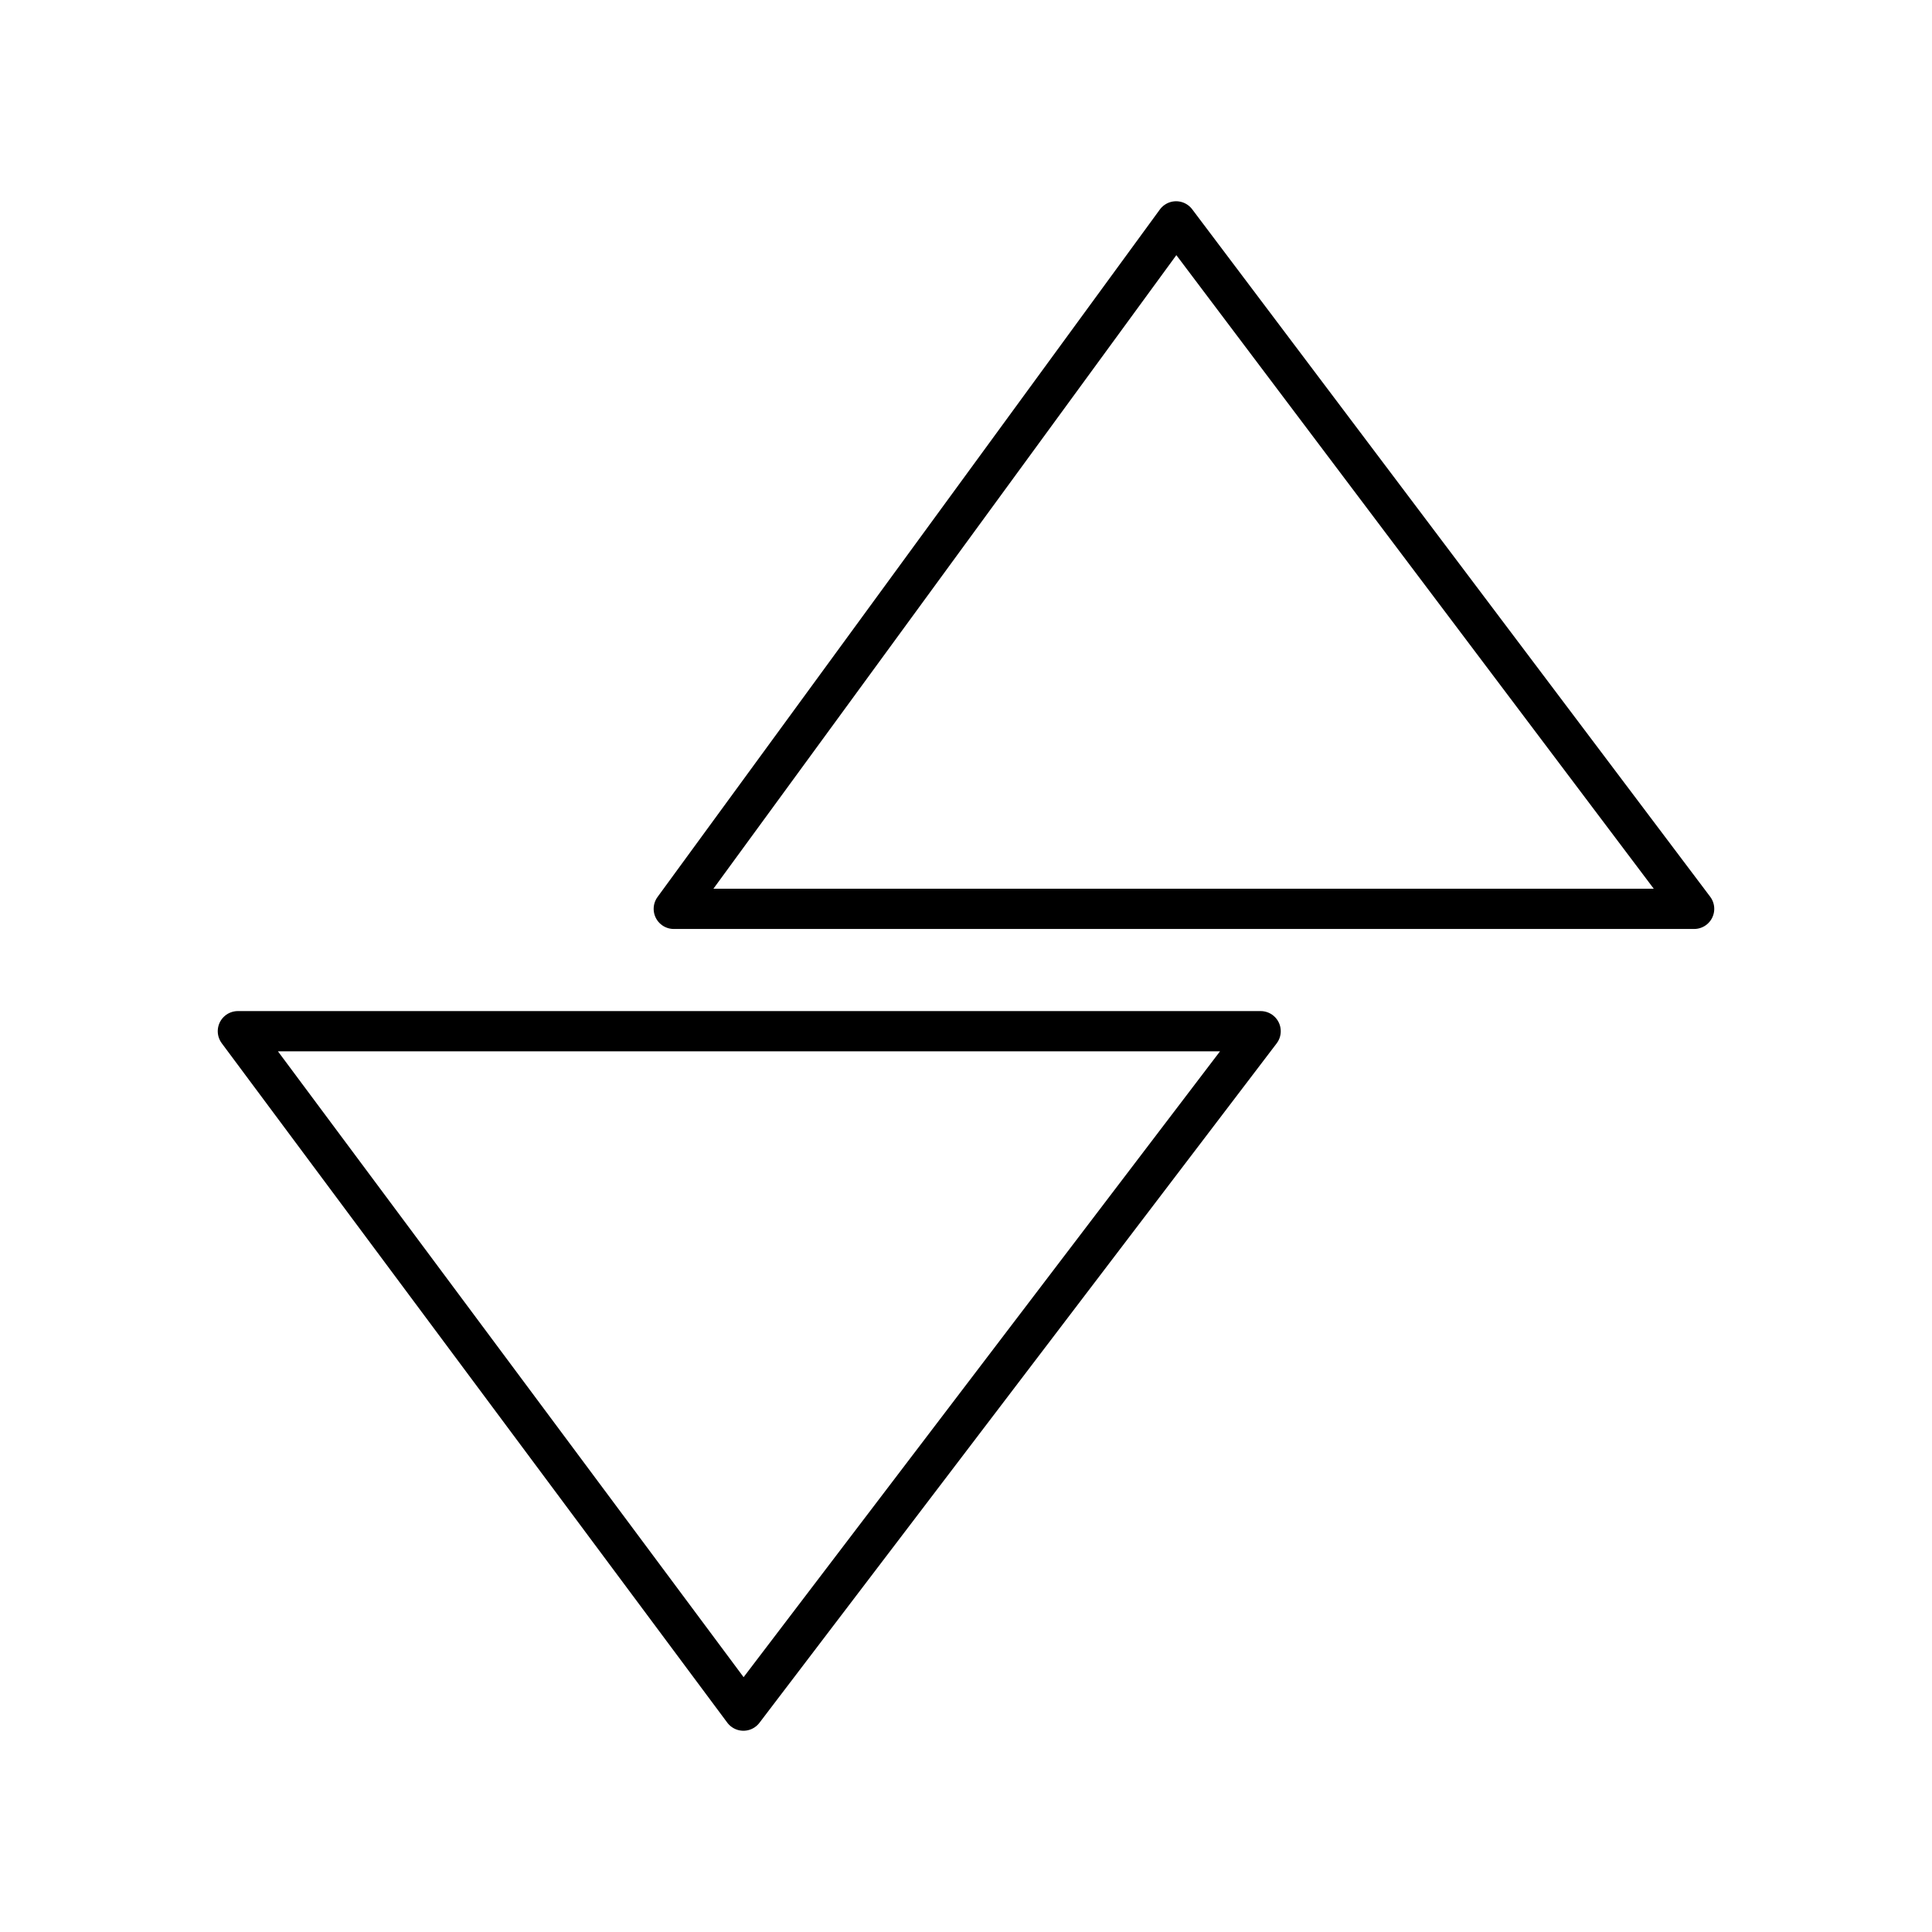
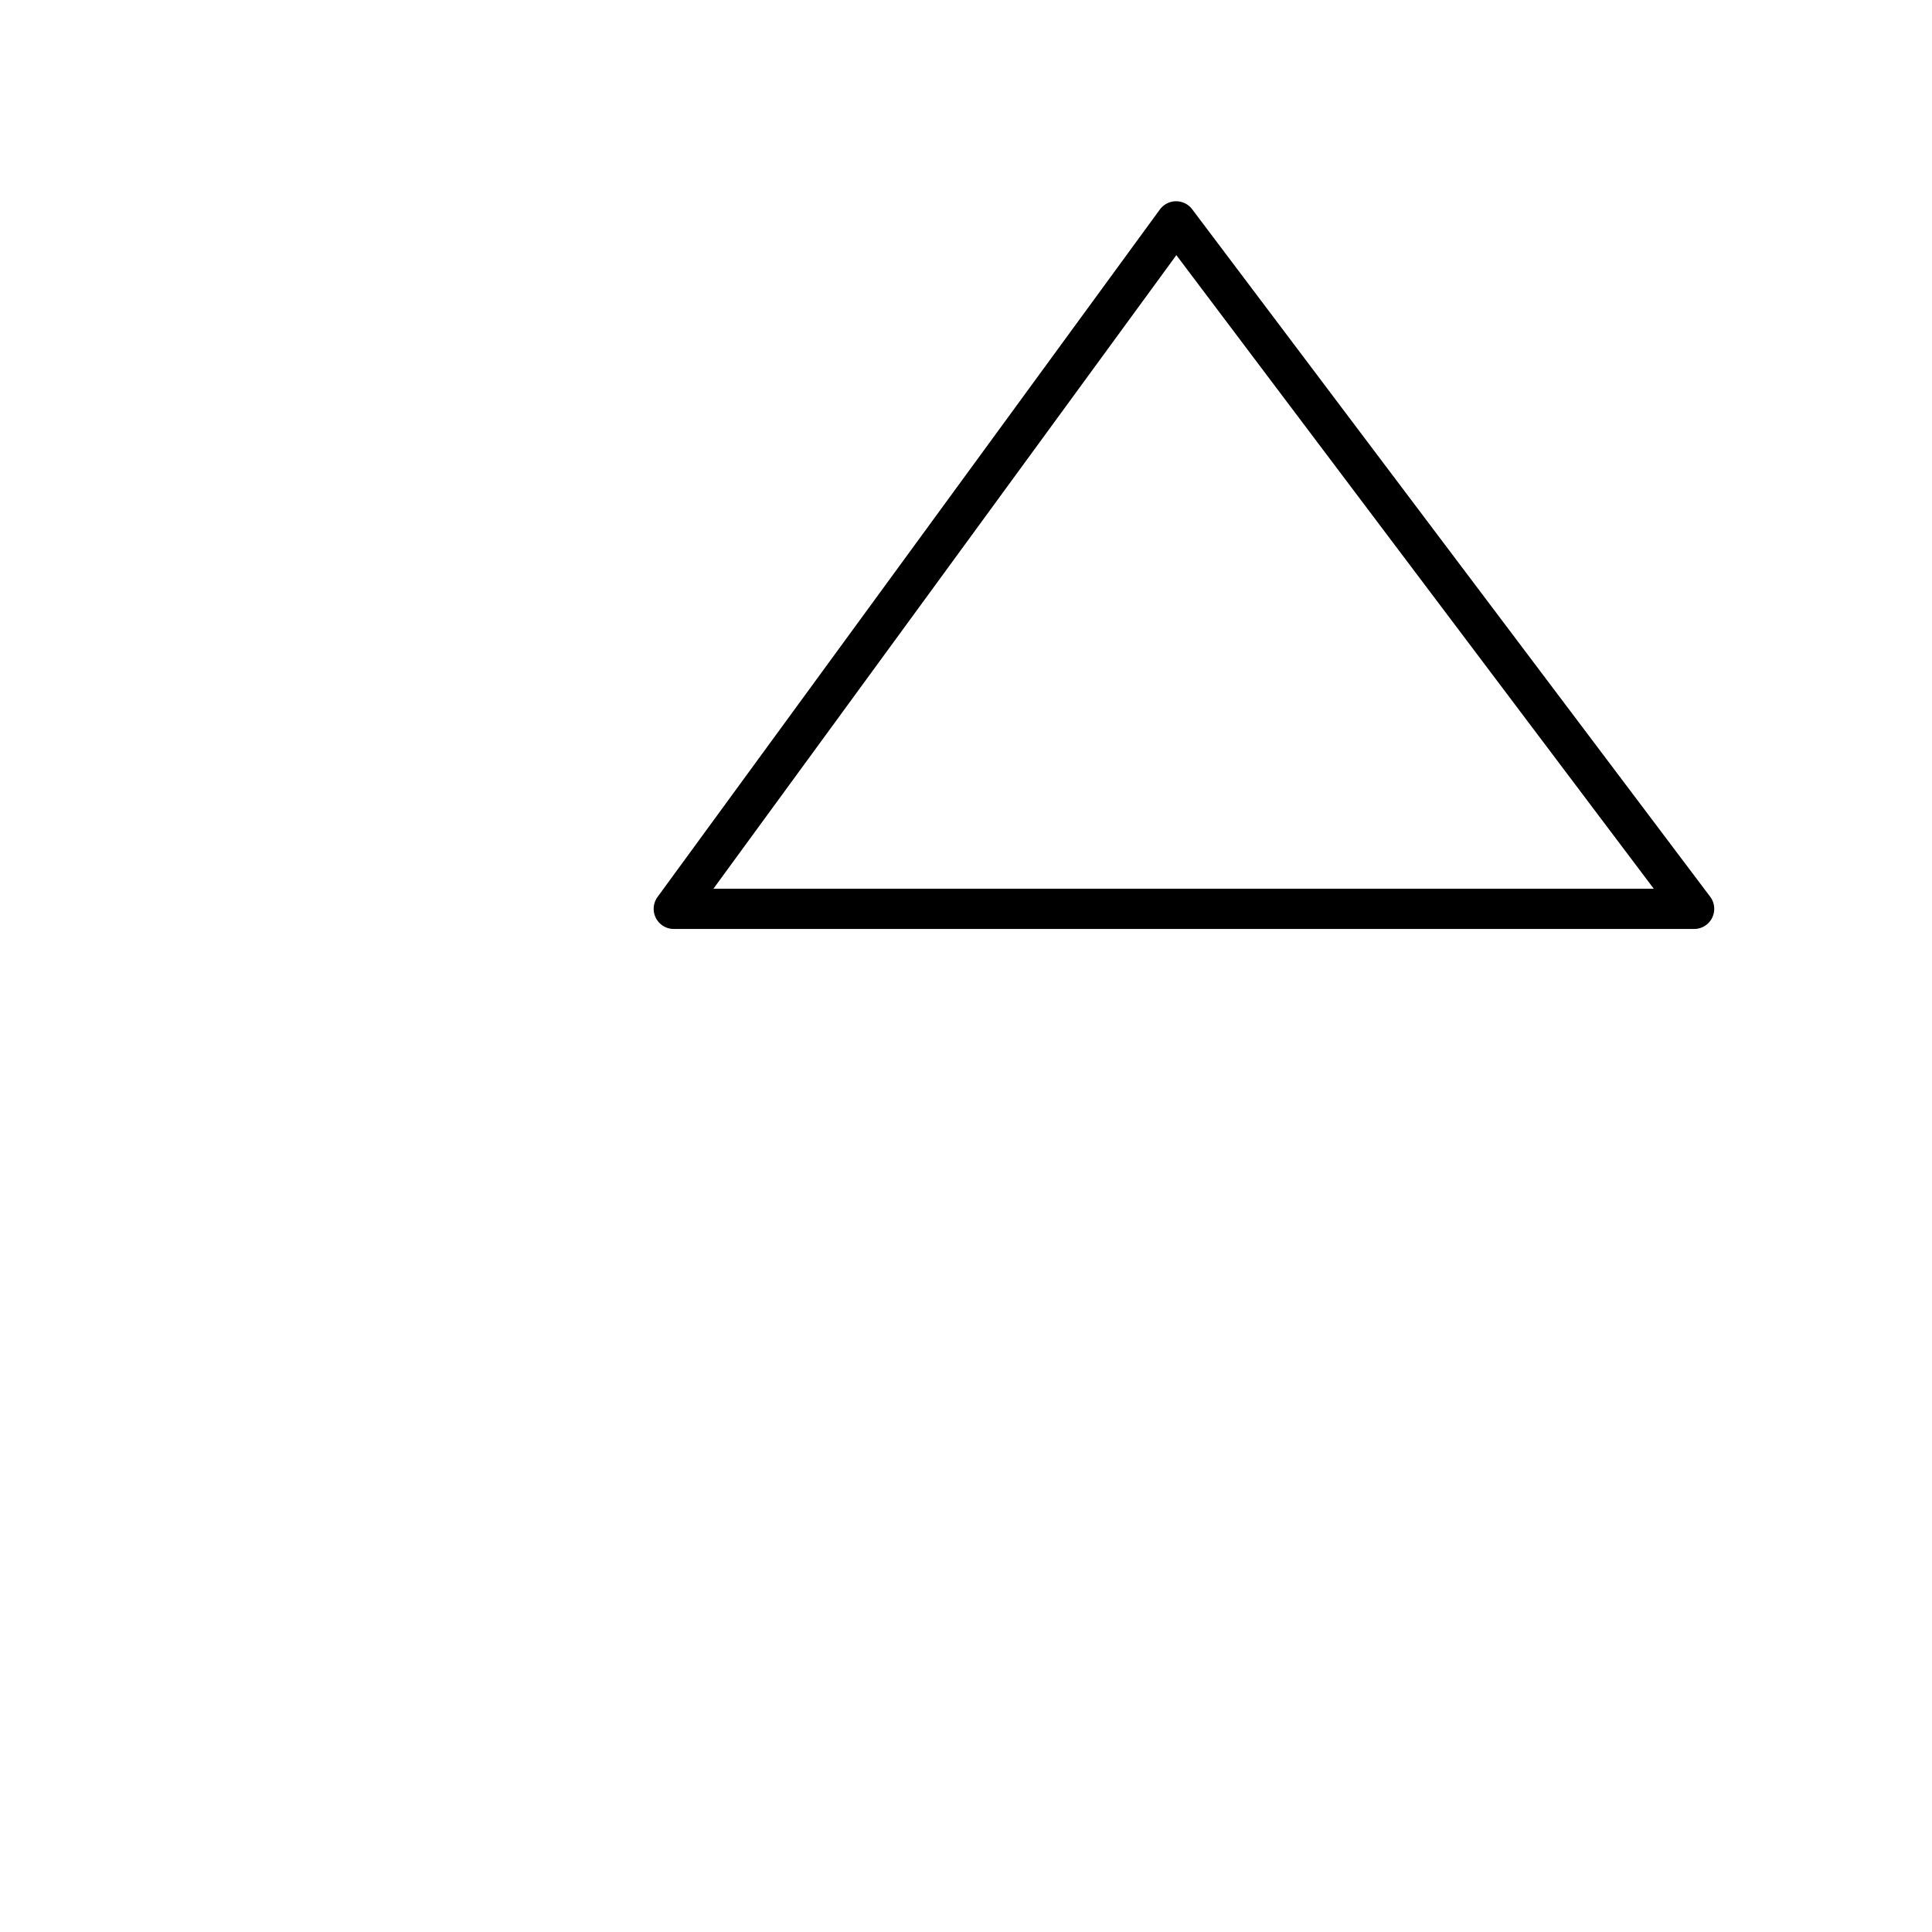
<svg xmlns="http://www.w3.org/2000/svg" width="800px" height="800px" viewBox="0 0 48 48" id="Layer_2" data-name="Layer 2">
  <defs>
    <style>.cls-1{fill:none;stroke:#000000;stroke-linecap:round;stroke-linejoin:round;}</style>
  </defs>
-   <polygon class="cls-1" points="18.47 42.5 5.91 25.62 31.32 25.62 18.47 42.5" />
  <polygon class="cls-1" points="16.74 22.58 29.22 5.5 42.09 22.58 16.74 22.58" />
</svg>